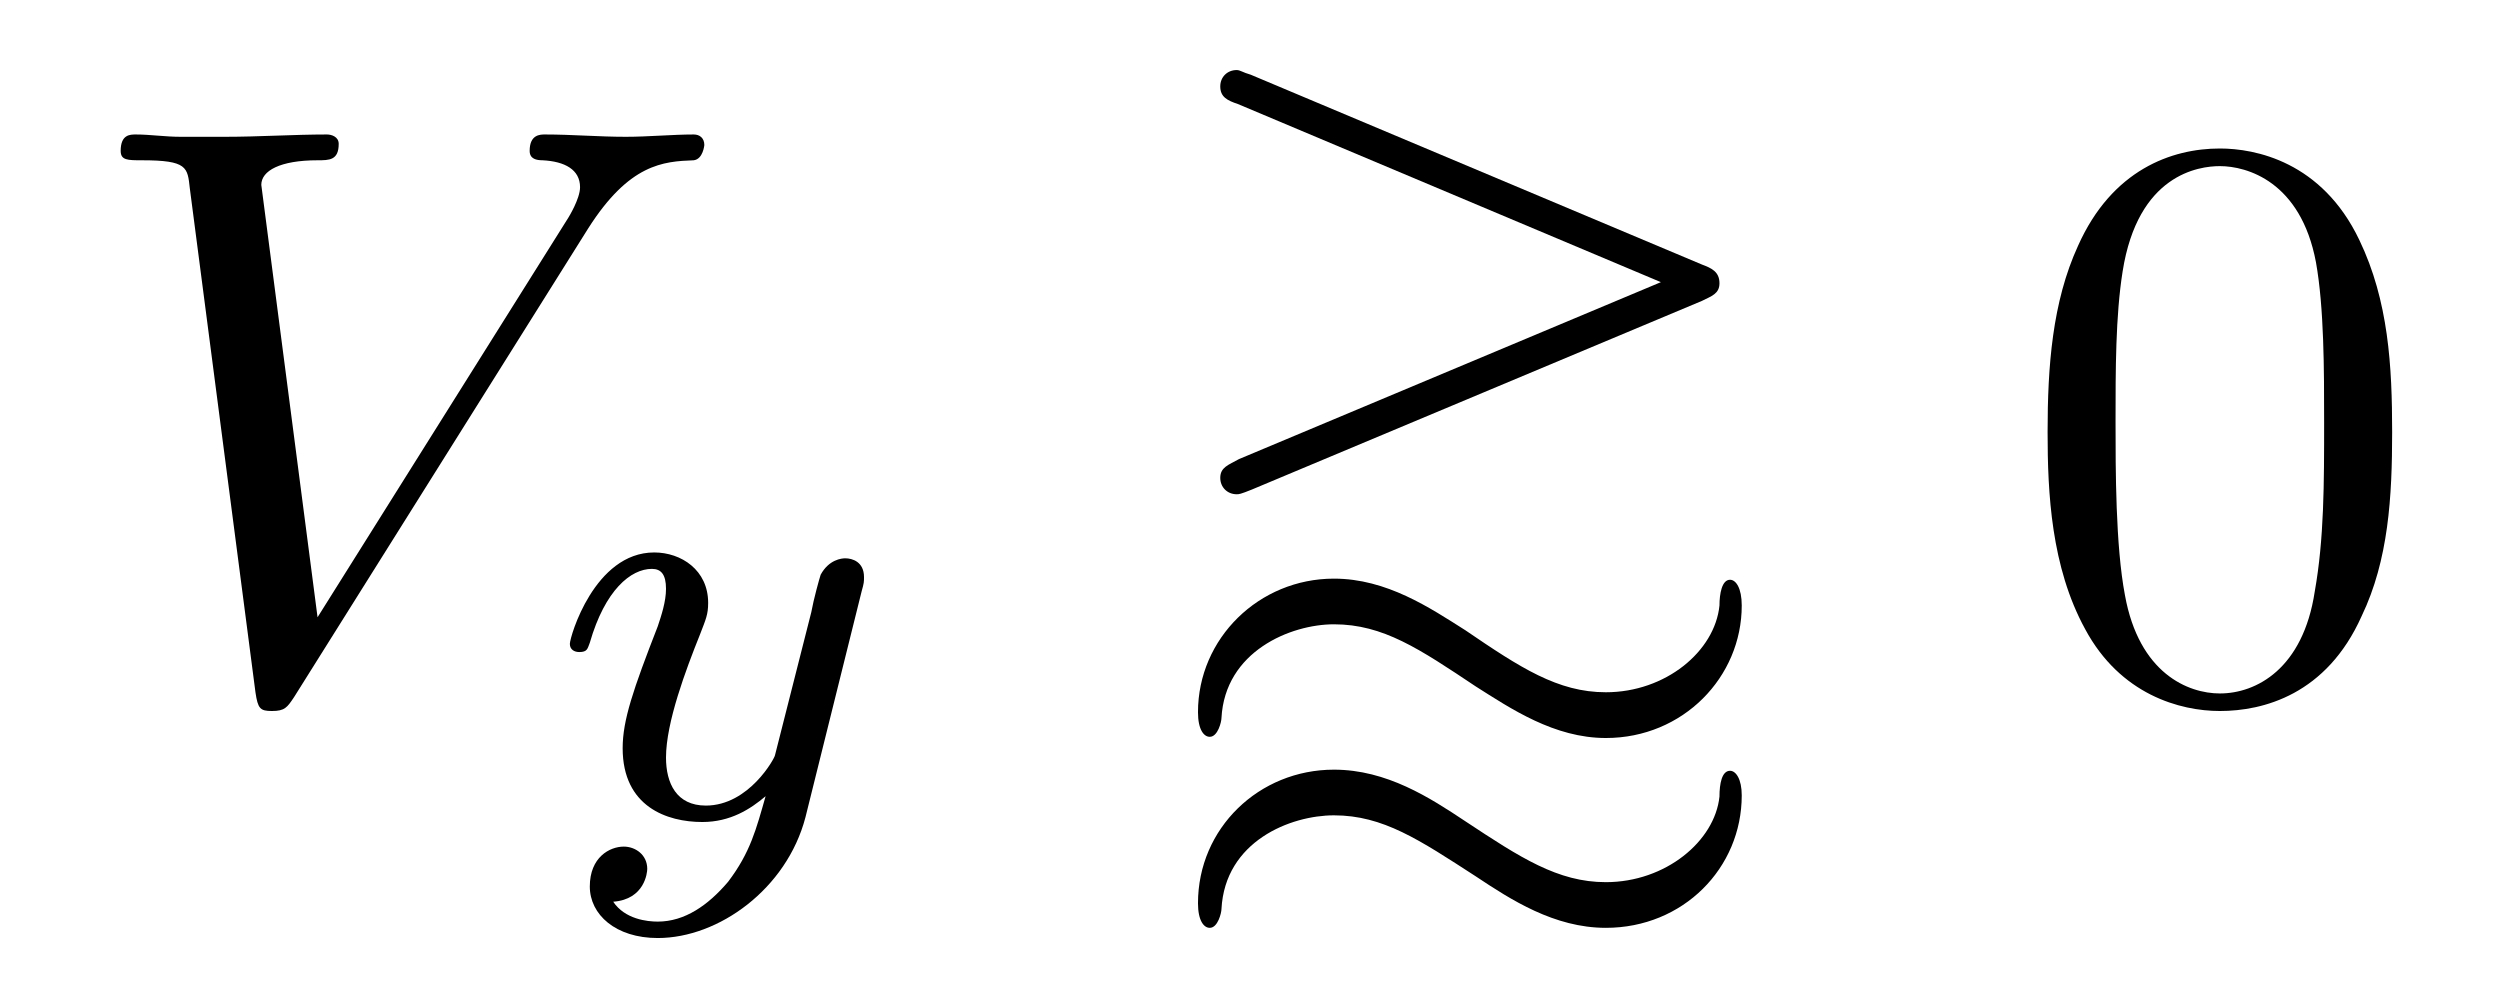
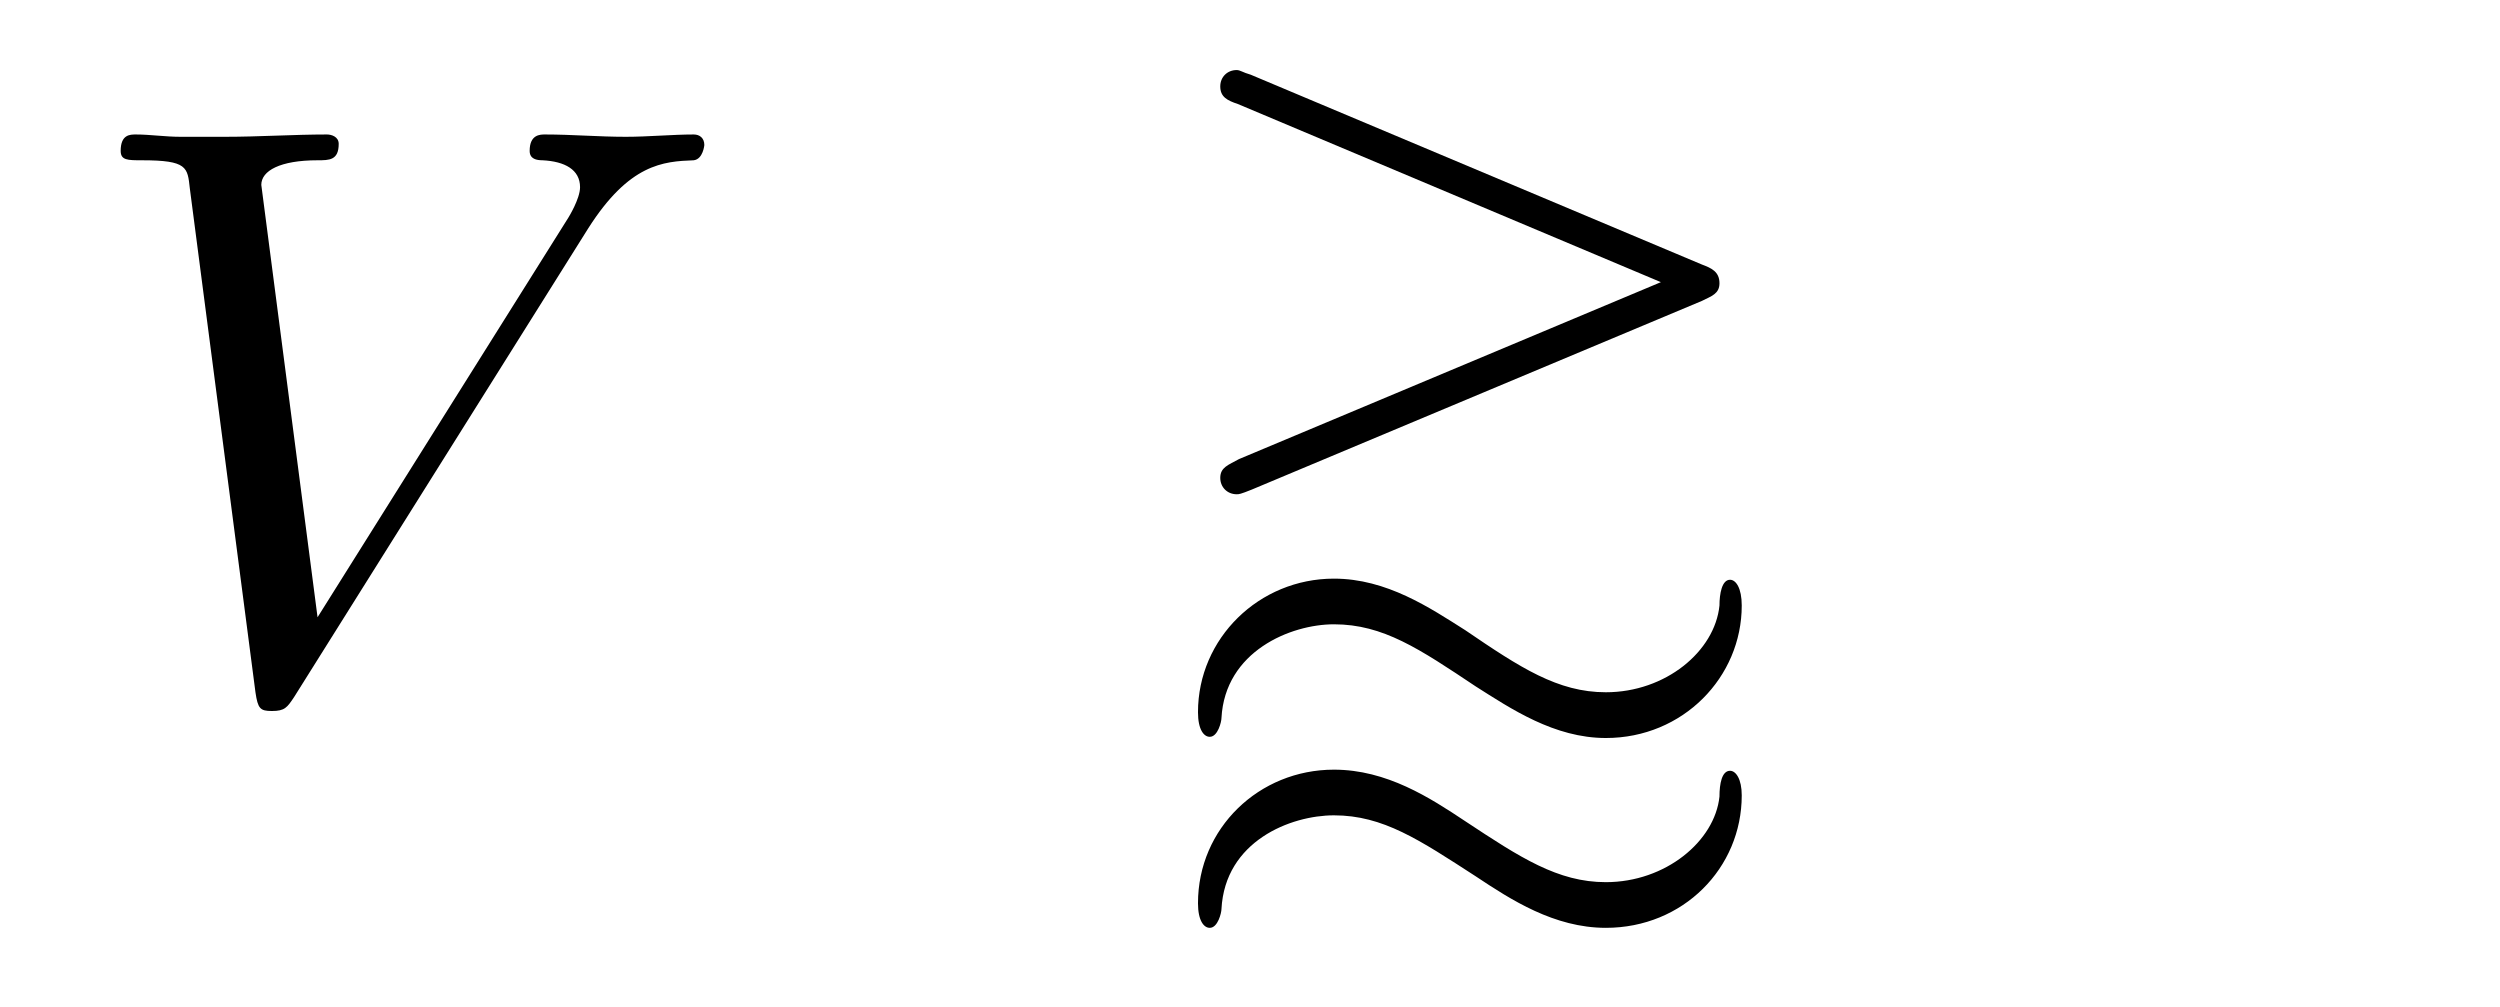
<svg xmlns="http://www.w3.org/2000/svg" xmlns:xlink="http://www.w3.org/1999/xlink" viewBox="0 0 33.333 13.432" version="1.2">
  <defs>
    <g>
      <symbol overflow="visible" id="glyph0-0">
        <path style="stroke:none;" d="" />
      </symbol>
      <symbol overflow="visible" id="glyph0-1">
        <path style="stroke:none;" d="M 6.844 -6.203 C 7.391 -7.062 7.844 -7.094 8.25 -7.109 C 8.375 -7.125 8.391 -7.312 8.391 -7.312 C 8.391 -7.406 8.328 -7.453 8.25 -7.453 C 7.969 -7.453 7.641 -7.422 7.344 -7.422 C 6.984 -7.422 6.625 -7.453 6.266 -7.453 C 6.203 -7.453 6.062 -7.453 6.062 -7.234 C 6.062 -7.125 6.156 -7.109 6.234 -7.109 C 6.531 -7.094 6.734 -6.984 6.734 -6.75 C 6.734 -6.594 6.578 -6.344 6.578 -6.344 L 3.234 -1.016 L 2.484 -6.781 C 2.484 -6.969 2.734 -7.109 3.234 -7.109 C 3.391 -7.109 3.516 -7.109 3.516 -7.328 C 3.516 -7.422 3.422 -7.453 3.359 -7.453 C 2.922 -7.453 2.453 -7.422 2 -7.422 C 1.812 -7.422 1.609 -7.422 1.406 -7.422 C 1.203 -7.422 1 -7.453 0.812 -7.453 C 0.734 -7.453 0.609 -7.453 0.609 -7.234 C 0.609 -7.109 0.703 -7.109 0.891 -7.109 C 1.5 -7.109 1.5 -7.016 1.531 -6.734 L 2.406 -0.016 C 2.438 0.203 2.469 0.234 2.625 0.234 C 2.797 0.234 2.828 0.188 2.922 0.047 Z M 6.844 -6.203 " />
      </symbol>
      <symbol overflow="visible" id="glyph1-0">
        <path style="stroke:none;" d="" />
      </symbol>
      <symbol overflow="visible" id="glyph1-1">
-         <path style="stroke:none;" d="M 4.125 -3 C 4.156 -3.109 4.156 -3.125 4.156 -3.188 C 4.156 -3.391 4 -3.438 3.906 -3.438 C 3.859 -3.438 3.688 -3.422 3.578 -3.219 C 3.562 -3.172 3.484 -2.891 3.453 -2.719 L 2.969 -0.812 C 2.969 -0.781 2.625 -0.141 2.047 -0.141 C 1.656 -0.141 1.516 -0.438 1.516 -0.781 C 1.516 -1.25 1.781 -1.953 1.969 -2.422 C 2.047 -2.625 2.078 -2.688 2.078 -2.844 C 2.078 -3.281 1.719 -3.516 1.359 -3.516 C 0.562 -3.516 0.234 -2.391 0.234 -2.297 C 0.234 -2.219 0.297 -2.188 0.359 -2.188 C 0.469 -2.188 0.469 -2.234 0.5 -2.312 C 0.703 -3.016 1.047 -3.297 1.328 -3.297 C 1.453 -3.297 1.516 -3.219 1.516 -3.031 C 1.516 -2.859 1.453 -2.672 1.406 -2.531 C 1.078 -1.688 0.938 -1.281 0.938 -0.906 C 0.938 -0.125 1.531 0.078 2 0.078 C 2.375 0.078 2.641 -0.094 2.844 -0.266 C 2.719 0.172 2.641 0.484 2.344 0.875 C 2.078 1.188 1.766 1.406 1.406 1.406 C 1.266 1.406 0.969 1.375 0.812 1.141 C 1.234 1.109 1.266 0.75 1.266 0.703 C 1.266 0.516 1.109 0.406 0.953 0.406 C 0.766 0.406 0.5 0.547 0.5 0.938 C 0.5 1.312 0.844 1.625 1.406 1.625 C 2.219 1.625 3.125 0.969 3.375 0.016 Z M 4.125 -3 " />
-       </symbol>
+         </symbol>
      <symbol overflow="visible" id="glyph2-0">
        <path style="stroke:none;" d="" />
      </symbol>
      <symbol overflow="visible" id="glyph2-1">
        <path style="stroke:none;" d="M 7.328 -5.234 C 7.453 -5.297 7.562 -5.328 7.562 -5.469 C 7.562 -5.625 7.453 -5.672 7.328 -5.719 L 1.312 -8.25 C 1.203 -8.281 1.172 -8.312 1.125 -8.312 C 1 -8.312 0.906 -8.219 0.906 -8.094 C 0.906 -7.953 1 -7.906 1.141 -7.859 L 6.781 -5.484 L 1.156 -3.125 C 1.016 -3.047 0.906 -3.016 0.906 -2.875 C 0.906 -2.75 1 -2.656 1.125 -2.656 C 1.156 -2.656 1.172 -2.656 1.328 -2.719 Z M 7.859 1.359 C 7.859 1.141 7.781 1.031 7.703 1.031 C 7.594 1.031 7.562 1.203 7.562 1.375 C 7.5 1.969 6.844 2.516 6.047 2.516 C 5.406 2.516 4.906 2.188 4.172 1.703 C 3.703 1.391 3.125 1.016 2.422 1.016 C 1.422 1.016 0.609 1.797 0.609 2.797 C 0.609 3.031 0.688 3.125 0.766 3.125 C 0.875 3.125 0.922 2.922 0.922 2.875 C 0.969 1.969 1.844 1.625 2.422 1.625 C 3.078 1.625 3.562 1.953 4.312 2.438 C 4.781 2.75 5.359 3.125 6.047 3.125 C 7.078 3.125 7.859 2.328 7.859 1.359 Z M 7.859 -1.172 C 7.859 -1.406 7.781 -1.516 7.703 -1.516 C 7.594 -1.516 7.562 -1.328 7.562 -1.172 C 7.5 -0.562 6.844 -0.016 6.047 -0.016 C 5.406 -0.016 4.906 -0.344 4.172 -0.844 C 3.703 -1.141 3.125 -1.531 2.422 -1.531 C 1.422 -1.531 0.609 -0.734 0.609 0.25 C 0.609 0.484 0.688 0.578 0.766 0.578 C 0.875 0.578 0.922 0.375 0.922 0.328 C 0.969 -0.562 1.844 -0.922 2.422 -0.922 C 3.078 -0.922 3.562 -0.594 4.312 -0.094 C 4.781 0.203 5.359 0.594 6.047 0.594 C 7.078 0.594 7.859 -0.219 7.859 -1.172 Z M 7.859 -1.172 " />
      </symbol>
      <symbol overflow="visible" id="glyph3-0">
        <path style="stroke:none;" d="" />
      </symbol>
      <symbol overflow="visible" id="glyph3-1">
-         <path style="stroke:none;" d="M 5.016 -3.484 C 5.016 -4.359 4.969 -5.234 4.578 -6.047 C 4.078 -7.094 3.188 -7.266 2.719 -7.266 C 2.078 -7.266 1.281 -6.984 0.828 -5.969 C 0.484 -5.219 0.422 -4.359 0.422 -3.484 C 0.422 -2.672 0.469 -1.688 0.922 -0.859 C 1.391 0.016 2.188 0.234 2.719 0.234 C 3.297 0.234 4.141 0.016 4.609 -1.031 C 4.969 -1.781 5.016 -2.625 5.016 -3.484 Z M 2.719 0 C 2.297 0 1.641 -0.266 1.453 -1.312 C 1.328 -1.969 1.328 -2.984 1.328 -3.625 C 1.328 -4.312 1.328 -5.031 1.422 -5.625 C 1.625 -6.922 2.438 -7.031 2.719 -7.031 C 3.078 -7.031 3.797 -6.828 4 -5.75 C 4.109 -5.141 4.109 -4.312 4.109 -3.625 C 4.109 -2.797 4.109 -2.062 3.984 -1.359 C 3.828 -0.328 3.203 0 2.719 0 Z M 2.719 0 " />
-       </symbol>
+         </symbol>
    </g>
  </defs>
  <g id="surface1">
    <g style="fill:rgb(0%,0%,0%);fill-opacity:1;">
      <use xlink:href="#glyph0-1" x="1" y="9.246" />
    </g>
    <g style="fill:rgb(0%,0%,0%);fill-opacity:1;">
      <use xlink:href="#glyph1-1" x="7.364" y="10.882" />
    </g>
    <g style="fill:rgb(0%,0%,0%);fill-opacity:1;">
      <use xlink:href="#glyph2-1" x="15.364" y="9.246" />
    </g>
    <g style="fill:rgb(0%,0%,0%);fill-opacity:1;">
      <use xlink:href="#glyph3-1" x="26.879" y="9.246" />
    </g>
  </g>
</svg>